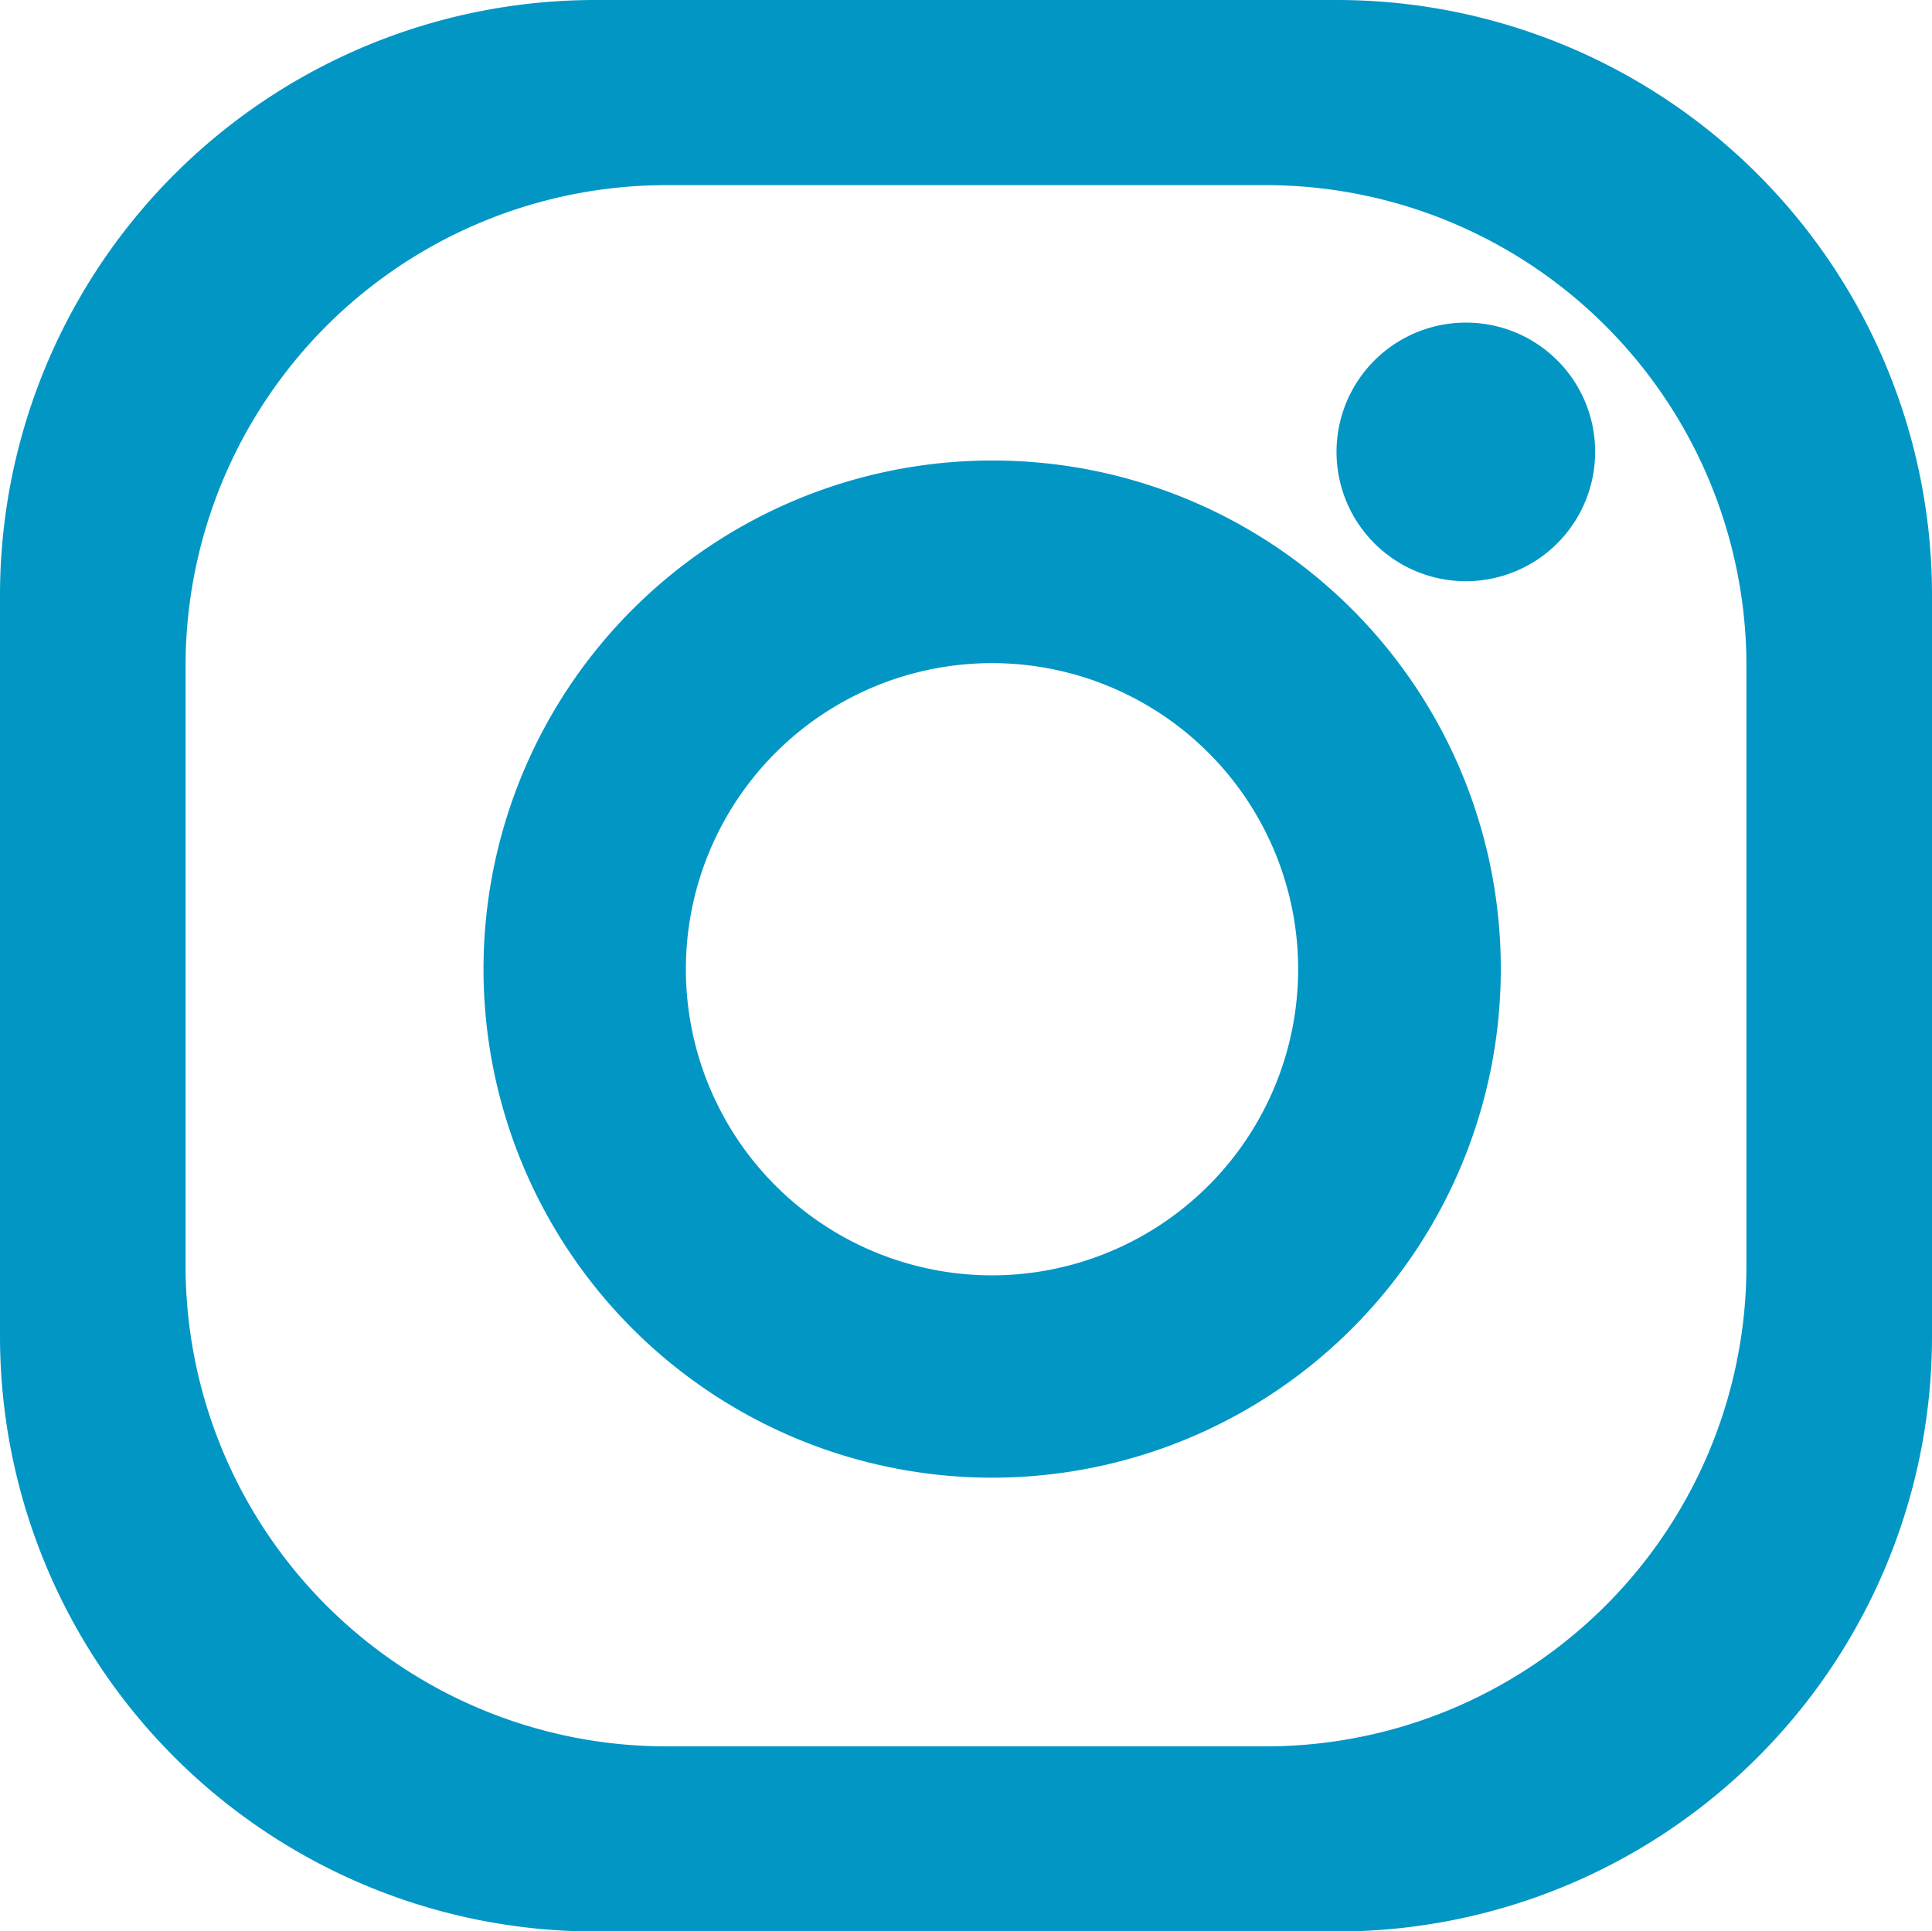
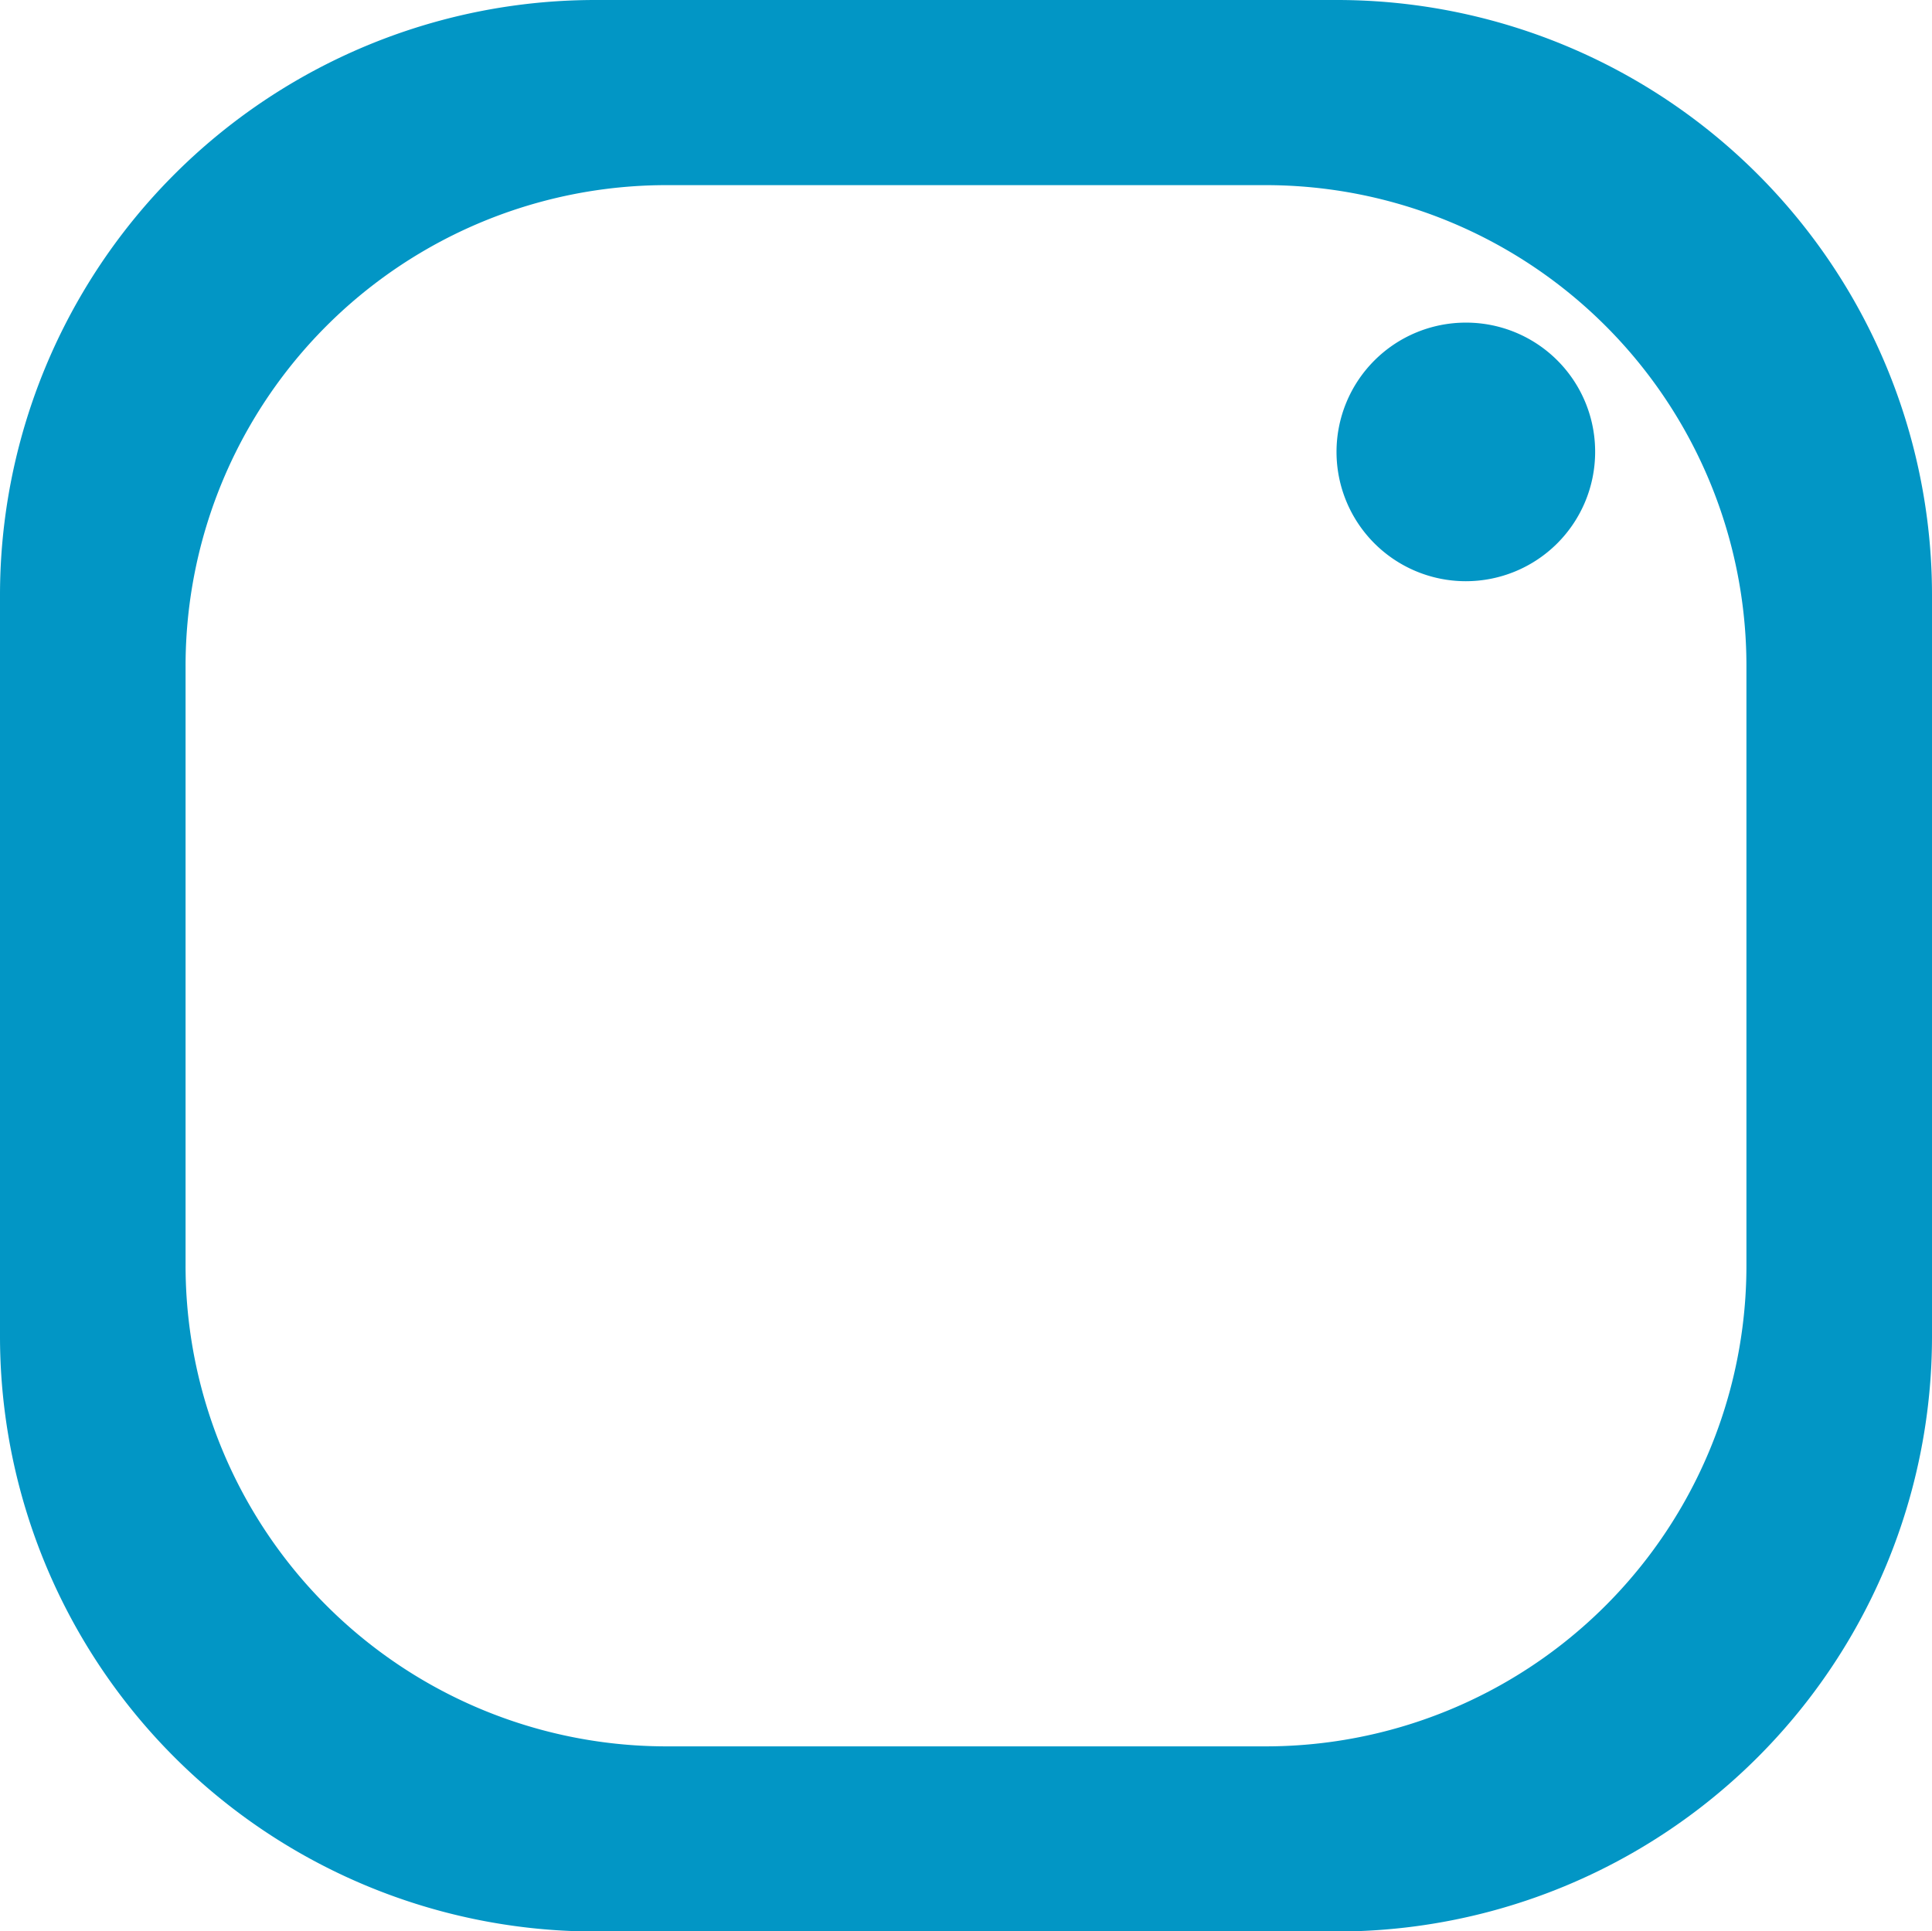
<svg xmlns="http://www.w3.org/2000/svg" id="Иконки" viewBox="0 0 141.49 141.46">
  <defs>
    <style>.cls-1{fill:#0296c5;}</style>
  </defs>
  <title>footer-social-ig</title>
  <path class="cls-1" d="M97.9,0H43.62A43.6,43.6,0,0,0,0,43.59V97.88a43.6,43.6,0,0,0,43.62,43.59H97.9a43.58,43.58,0,0,0,43.59-43.59V43.59A43.58,43.58,0,0,0,97.9,0Zm30,92.68a35.21,35.21,0,0,1-35.2,35.23H48.82A35.22,35.22,0,0,1,13.59,92.68V48.79A35.22,35.22,0,0,1,48.82,13.56H92.7a35.21,35.21,0,0,1,35.2,35.23Z" />
-   <path class="cls-1" d="M72.64,33.73A37.25,37.25,0,1,0,109.91,71,37.2,37.2,0,0,0,72.64,33.73Zm0,59.68A22.42,22.42,0,1,1,95.07,71,22.43,22.43,0,0,1,72.64,93.41Z" />
  <path class="cls-1" d="M116.82,33.13a9.47,9.47,0,1,1-9.5-9.5A9.45,9.45,0,0,1,116.82,33.13Z" />
</svg>